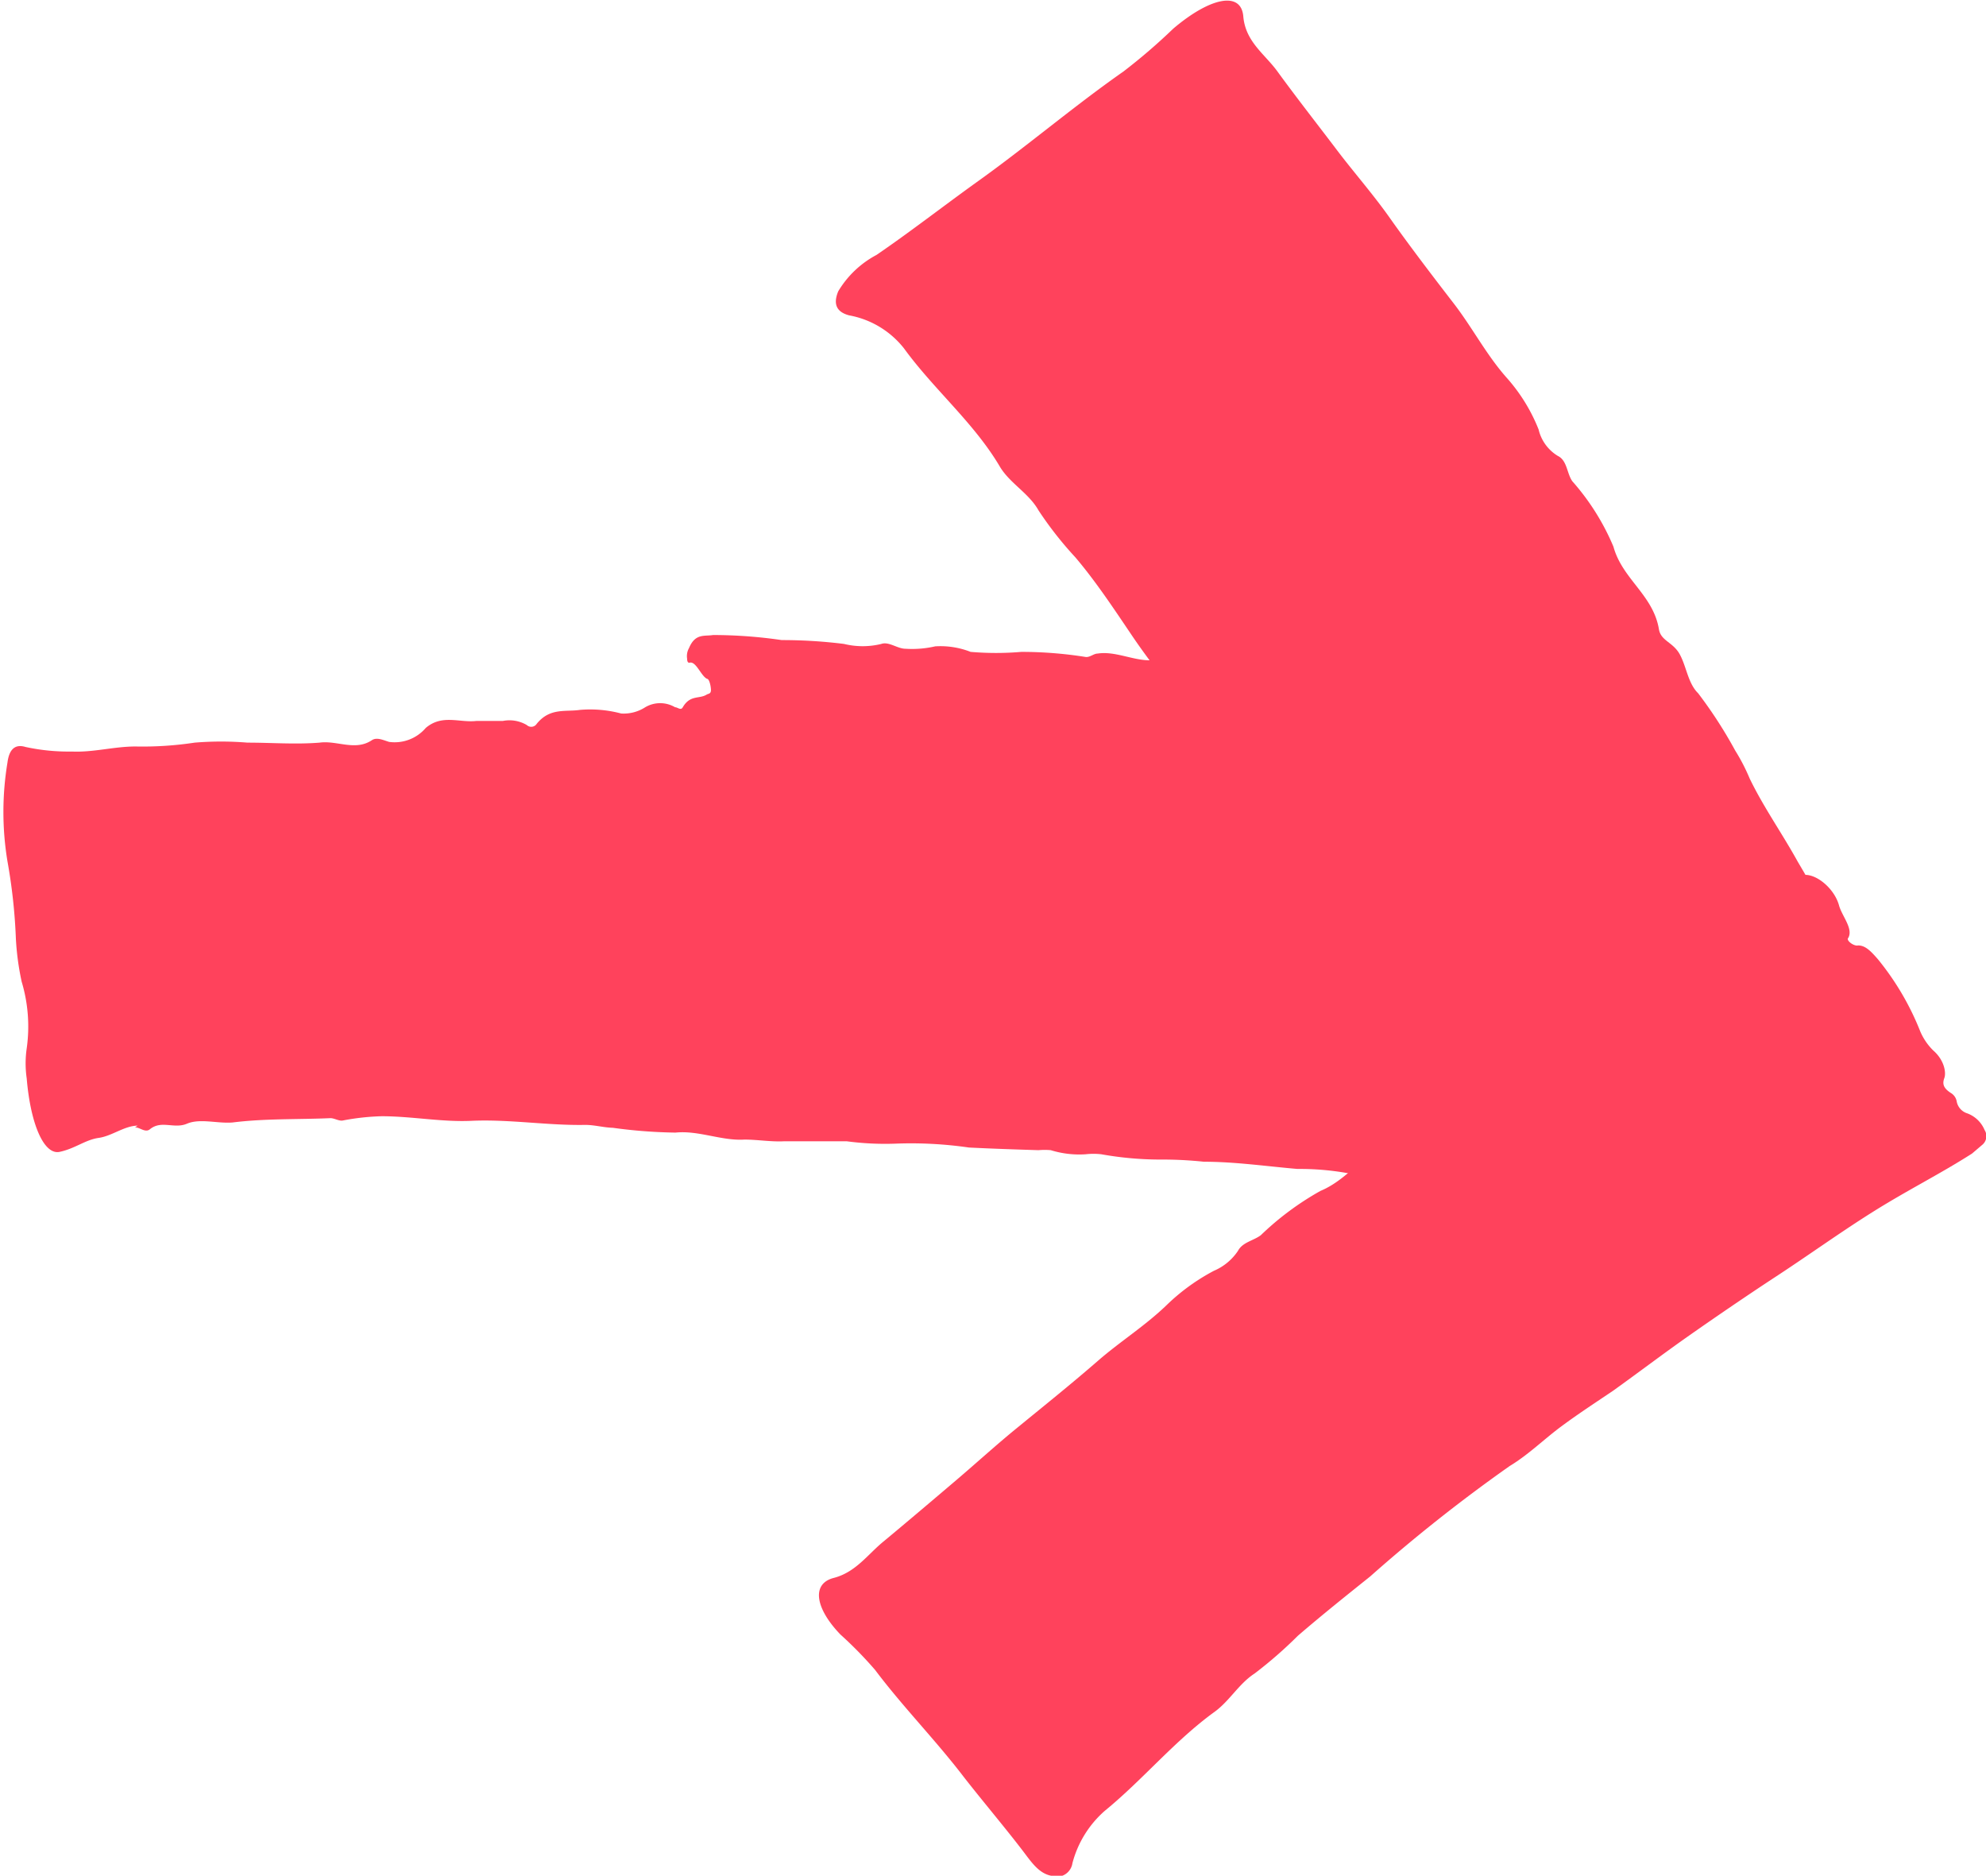
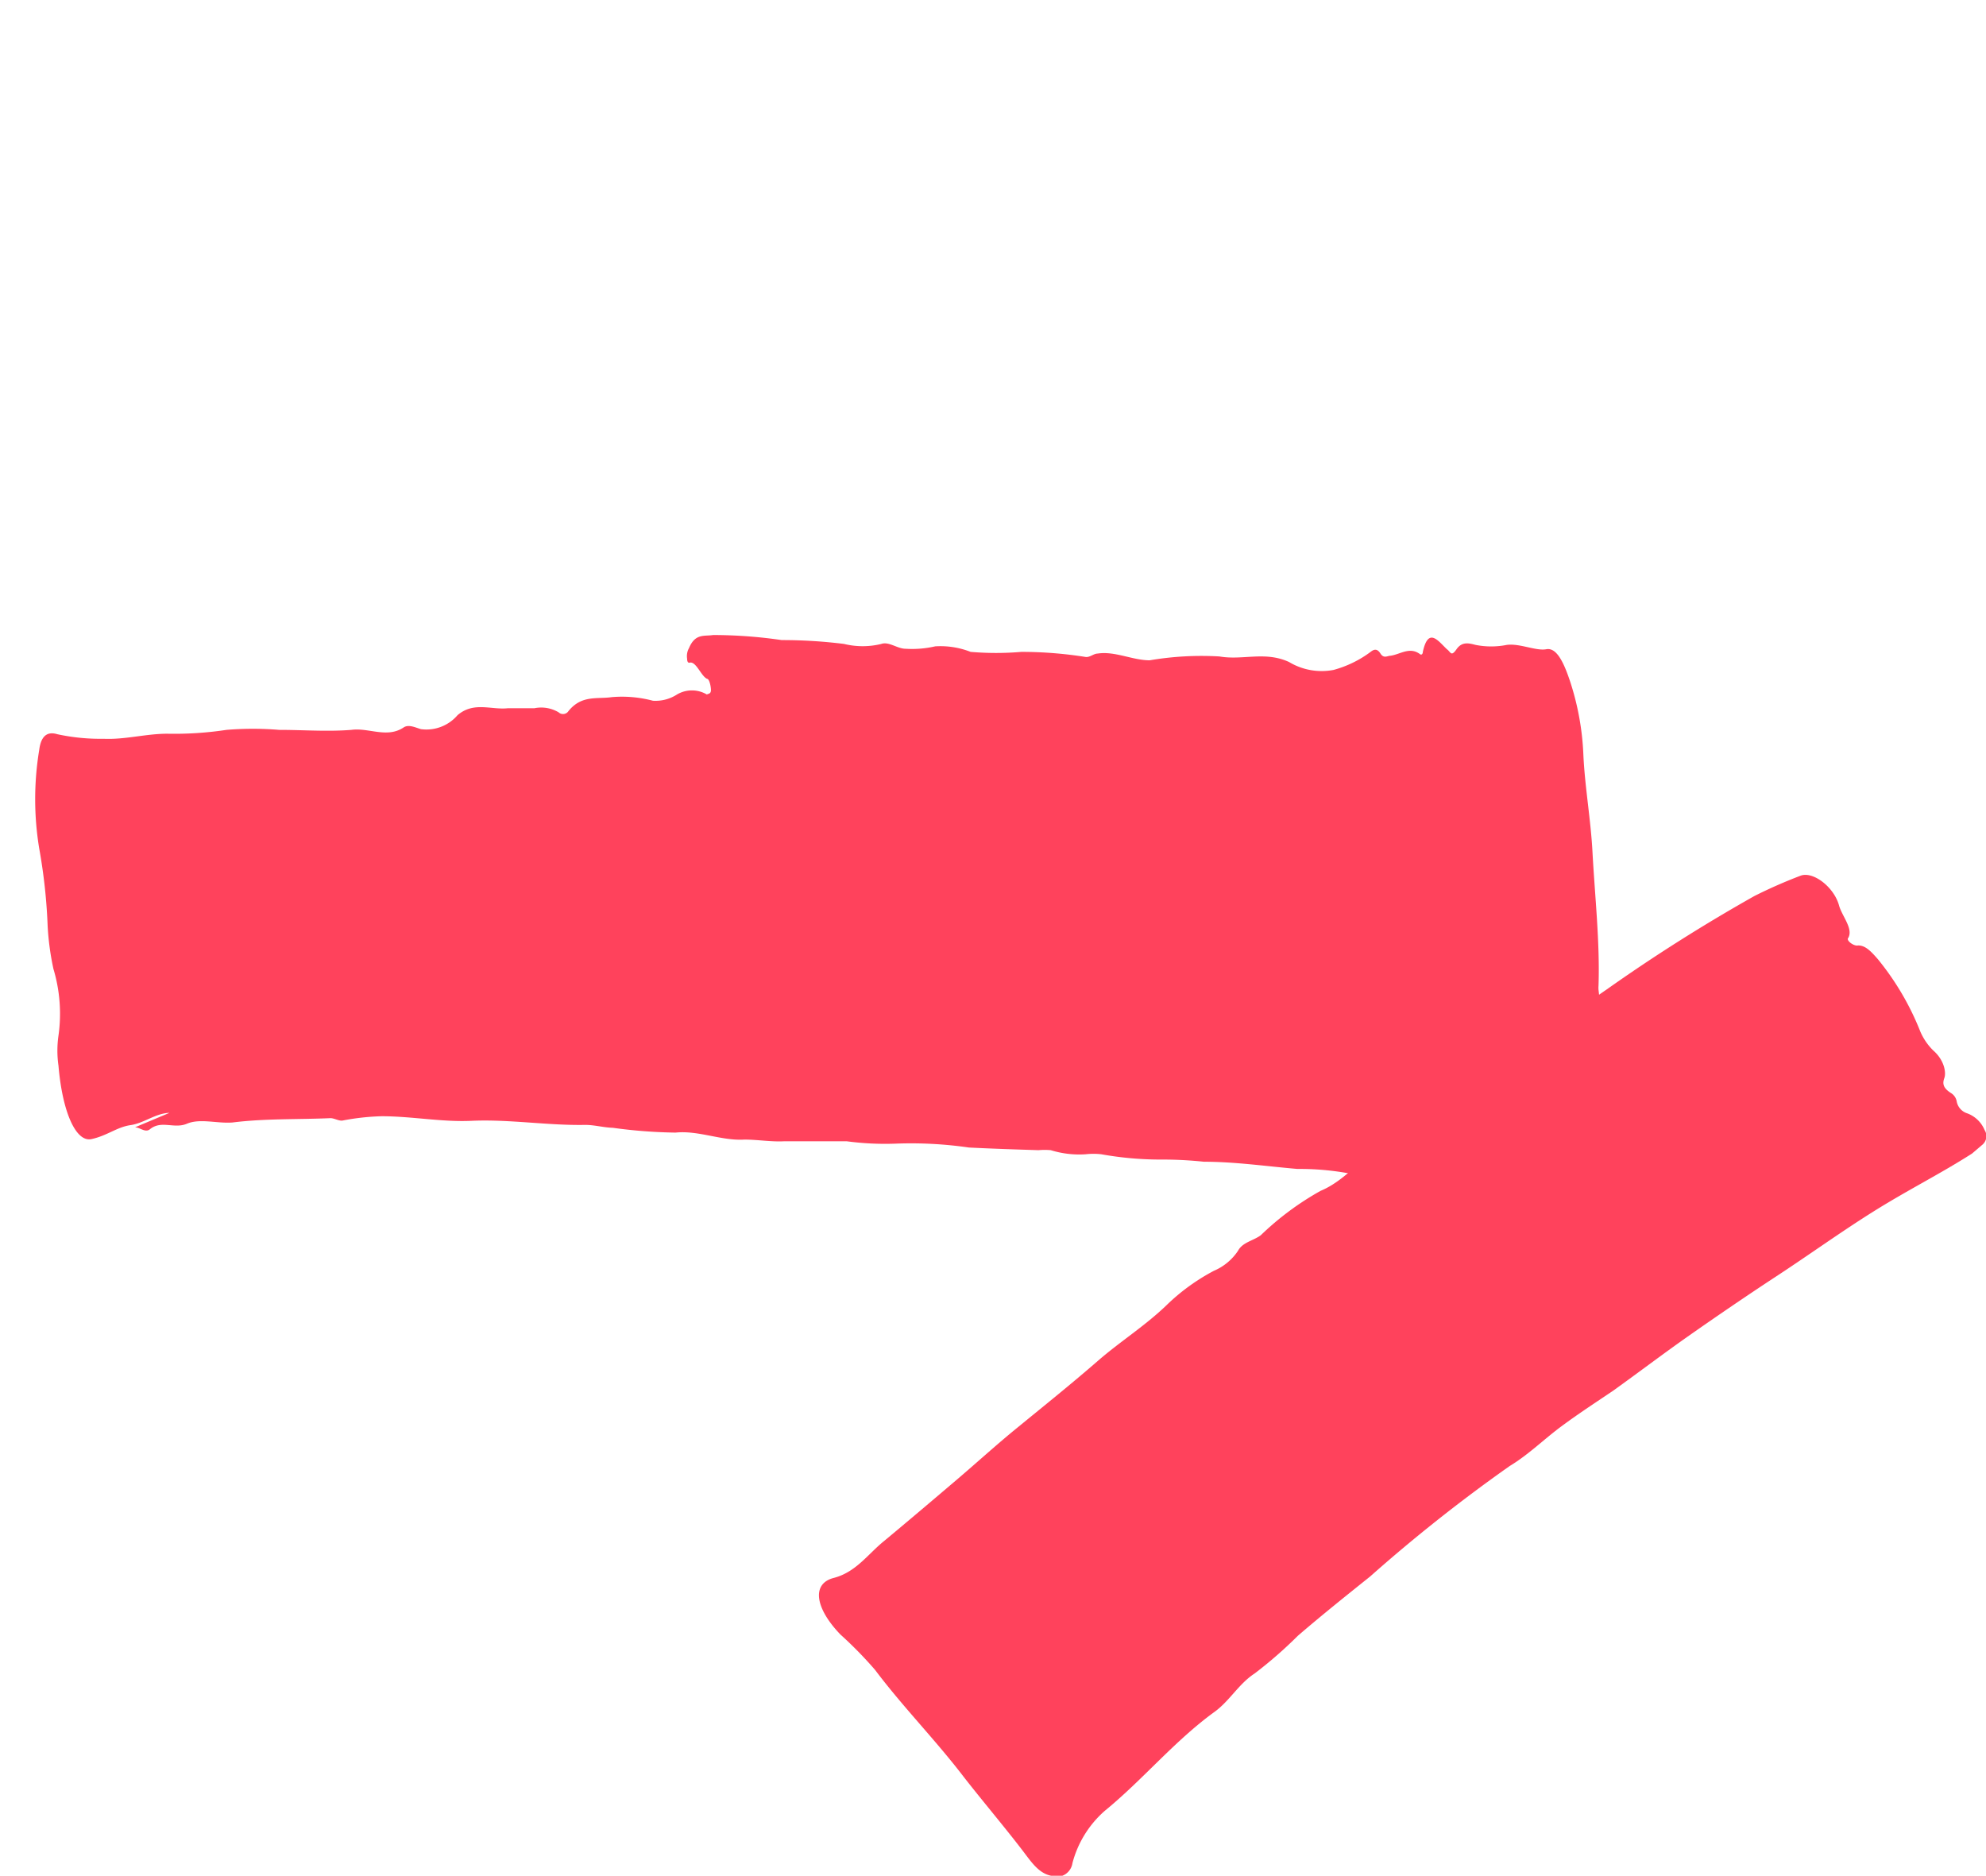
<svg xmlns="http://www.w3.org/2000/svg" viewBox="0 0 82.52 77.92">
  <defs>
    <style>.cls-1{fill:none;}.cls-2{isolation:isolate;}.cls-3{clip-path:url(#clip-path);}.cls-4{mix-blend-mode:multiply;}.cls-5{clip-path:url(#clip-path-3);}.cls-6{fill:#ff425c;}.cls-7{clip-path:url(#clip-path-4);}.cls-8{clip-path:url(#clip-path-5);}</style>
    <clipPath id="clip-path" transform="translate(-3.78 -2.78)">
      <rect class="cls-1" x="3.78" y="2.78" width="82.52" height="77.92" />
    </clipPath>
    <clipPath id="clip-path-3" transform="translate(-3.78 -2.78)">
      <rect class="cls-1" x="2.15" y="25.16" width="70.25" height="34.78" />
    </clipPath>
    <clipPath id="clip-path-4" transform="translate(-3.78 -2.78)">
      <rect class="cls-1" x="35.06" y="0.68" width="53.86" height="59.21" />
    </clipPath>
    <clipPath id="clip-path-5" transform="translate(-3.78 -2.78)">
      <rect class="cls-1" x="35.82" y="34.06" width="52.91" height="49.47" />
    </clipPath>
  </defs>
  <title>pfeil_marker_rechts</title>
  <g class="cls-2">
    <g id="Ebene_1" data-name="Ebene 1">
      <g class="cls-3">
        <g class="cls-3">
          <g class="cls-4">
            <g class="cls-5">
-               <path class="cls-6" d="M9.39,49.61c.2,0,.43.24.62.08.48-.39,1,0,1.54-.23s1.26,0,1.89-.05c1.35-.17,2.71-.12,4.07-.18.16,0,.34.12.5.1a9.92,9.92,0,0,1,1.63-.18c1.25,0,2.51.25,3.74.19,1.57-.07,3.16.2,4.72.17.38,0,.76.11,1.14.12a21,21,0,0,0,2.61.2c.95-.1,1.92.35,2.86.29.55,0,1.11.1,1.66.07.86,0,1.72,0,2.59,0a12,12,0,0,0,2,.1,16.79,16.79,0,0,1,3.08.16c1,.05,1.93.08,2.89.11a2.91,2.91,0,0,1,.51,0,4,4,0,0,0,1.45.17,2.84,2.84,0,0,1,.65,0,14,14,0,0,0,2.4.22,16.43,16.43,0,0,1,1.86.09c1.3,0,2.6.19,3.89.3a11.3,11.3,0,0,1,2.17.19c1.11.28,2.2.31,3.3.5.7.13,1.4.24,2.11.39s1.31.23,2,.38a3.74,3.74,0,0,1,1.9,1c.21.2.43.46.63.3.67-.55,1.09-1.41.83-3.65s-.17-4.36-.43-6.55a1,1,0,0,1,0-.17c.06-1.82-.15-3.69-.25-5.54-.07-1.36-.32-2.73-.38-4.07a11.23,11.23,0,0,0-.54-3c-.27-.82-.57-1.45-1-1.37s-1.1-.25-1.64-.18a3.34,3.34,0,0,1-1.3,0c-.27-.07-.56-.15-.79.18s-.24.11-.4,0c-.36-.34-.77-.94-1,.11,0,.08-.05.14-.11.1-.43-.33-.82,0-1.23.06-.13,0-.28.13-.42-.09s-.27-.18-.41-.07a4.57,4.57,0,0,1-1.54.75,2.63,2.63,0,0,1-1.85-.33c-1-.46-1.92-.06-2.89-.23a12.81,12.81,0,0,0-2.9.16c-.71,0-1.45-.39-2.16-.28-.17,0-.33.17-.51.14a17,17,0,0,0-2.66-.21,12.36,12.36,0,0,1-2.11,0,3.43,3.43,0,0,0-1.47-.23,4.28,4.28,0,0,1-1.24.1c-.33,0-.69-.31-1-.2a3.25,3.25,0,0,1-1.55,0,20.7,20.7,0,0,0-2.59-.16,19.73,19.73,0,0,0-2.85-.21c-.36.06-.74-.08-1,.54a.68.68,0,0,0-.08.44c0,.14.05.18.1.17.27-.08.48.56.73.67.08,0,.15.25.16.44s-.1.17-.17.21c-.31.2-.69,0-1,.53-.08.15-.21,0-.32,0a1.22,1.22,0,0,0-1.24,0,1.65,1.65,0,0,1-1,.26,5,5,0,0,0-1.71-.15c-.61.09-1.25-.1-1.8.58a.27.27,0,0,1-.41.05,1.42,1.42,0,0,0-1-.17c-.36,0-.73,0-1.1,0-.7.08-1.42-.29-2.1.29a1.7,1.7,0,0,1-1.52.58c-.24-.07-.51-.21-.72-.07-.69.46-1.45,0-2.17.1-1,.08-2,0-3,0a13.37,13.37,0,0,0-2.19,0,14.46,14.46,0,0,1-2.46.16c-.89,0-1.75.25-2.64.21a8.43,8.43,0,0,1-1.93-.19c-.3-.09-.66-.06-.75.65a12.57,12.57,0,0,0,0,4.1,23.14,23.14,0,0,1,.35,3.22,11.23,11.23,0,0,0,.24,1.78,6.48,6.48,0,0,1,.21,2.77,4.35,4.35,0,0,0,0,1.25c.16,1.91.72,3.19,1.37,3.05s1.06-.5,1.62-.58,1.06-.5,1.62-.51" transform="translate(-3.78 -2.78)" />
+               <path class="cls-6" d="M9.39,49.61c.2,0,.43.24.62.08.48-.39,1,0,1.54-.23s1.26,0,1.89-.05c1.35-.17,2.71-.12,4.07-.18.16,0,.34.12.5.1a9.92,9.92,0,0,1,1.63-.18c1.25,0,2.51.25,3.74.19,1.57-.07,3.16.2,4.72.17.38,0,.76.11,1.14.12a21,21,0,0,0,2.61.2c.95-.1,1.92.35,2.86.29.55,0,1.11.1,1.66.07.86,0,1.72,0,2.59,0a12,12,0,0,0,2,.1,16.79,16.79,0,0,1,3.08.16c1,.05,1.93.08,2.89.11a2.91,2.91,0,0,1,.51,0,4,4,0,0,0,1.45.17,2.84,2.84,0,0,1,.65,0,14,14,0,0,0,2.4.22,16.43,16.43,0,0,1,1.86.09c1.3,0,2.6.19,3.89.3a11.3,11.3,0,0,1,2.17.19c1.11.28,2.2.31,3.3.5.7.13,1.4.24,2.11.39s1.31.23,2,.38a3.74,3.74,0,0,1,1.9,1c.21.2.43.46.63.3.67-.55,1.09-1.41.83-3.65s-.17-4.36-.43-6.55a1,1,0,0,1,0-.17c.06-1.82-.15-3.69-.25-5.54-.07-1.36-.32-2.73-.38-4.07a11.23,11.23,0,0,0-.54-3c-.27-.82-.57-1.45-1-1.37s-1.1-.25-1.64-.18a3.34,3.34,0,0,1-1.3,0c-.27-.07-.56-.15-.79.18s-.24.11-.4,0c-.36-.34-.77-.94-1,.11,0,.08-.05.14-.11.1-.43-.33-.82,0-1.23.06-.13,0-.28.13-.42-.09s-.27-.18-.41-.07a4.57,4.57,0,0,1-1.54.75,2.63,2.63,0,0,1-1.85-.33c-1-.46-1.92-.06-2.89-.23a12.81,12.81,0,0,0-2.9.16c-.71,0-1.45-.39-2.16-.28-.17,0-.33.17-.51.14a17,17,0,0,0-2.66-.21,12.36,12.36,0,0,1-2.11,0,3.43,3.43,0,0,0-1.47-.23,4.28,4.28,0,0,1-1.24.1c-.33,0-.69-.31-1-.2a3.25,3.25,0,0,1-1.55,0,20.7,20.7,0,0,0-2.59-.16,19.73,19.73,0,0,0-2.85-.21c-.36.06-.74-.08-1,.54a.68.68,0,0,0-.08.44c0,.14.05.18.1.17.27-.08.48.56.73.67.08,0,.15.25.16.44s-.1.17-.17.21a1.22,1.22,0,0,0-1.24,0,1.65,1.65,0,0,1-1,.26,5,5,0,0,0-1.71-.15c-.61.09-1.25-.1-1.8.58a.27.27,0,0,1-.41.05,1.42,1.42,0,0,0-1-.17c-.36,0-.73,0-1.1,0-.7.08-1.42-.29-2.1.29a1.7,1.7,0,0,1-1.52.58c-.24-.07-.51-.21-.72-.07-.69.46-1.45,0-2.17.1-1,.08-2,0-3,0a13.37,13.37,0,0,0-2.19,0,14.46,14.46,0,0,1-2.46.16c-.89,0-1.75.25-2.64.21a8.43,8.43,0,0,1-1.93-.19c-.3-.09-.66-.06-.75.65a12.57,12.57,0,0,0,0,4.1,23.14,23.14,0,0,1,.35,3.22,11.23,11.23,0,0,0,.24,1.78,6.48,6.48,0,0,1,.21,2.77,4.35,4.35,0,0,0,0,1.25c.16,1.91.72,3.19,1.37,3.05s1.06-.5,1.62-.58,1.06-.5,1.62-.51" transform="translate(-3.78 -2.78)" />
            </g>
          </g>
          <g class="cls-4">
            <g class="cls-7">
-               <path class="cls-6" d="M79,50c.41.27,1.18-.36,1.76-.55,1-.31,1.94-1.37,1.8-1.94a17.71,17.71,0,0,0-.62-2.14,58.48,58.48,0,0,0-3.46-6.79c-.65-1.18-1.42-2.26-2-3.46a8,8,0,0,0-.6-1.16,18.6,18.6,0,0,0-1.54-2.38c-.42-.41-.48-1.09-.76-1.61s-.79-.56-.87-1.05c-.24-1.43-1.52-2.08-1.89-3.43a9.84,9.84,0,0,0-1.71-2.72c-.23-.33-.21-.86-.6-1.05a1.75,1.75,0,0,1-.8-1.1,7.24,7.24,0,0,0-1.31-2.13c-.85-.95-1.44-2.1-2.22-3.11S62.35,13,61.49,11.78C60.8,10.81,60,9.9,59.32,9s-1.66-2.15-2.46-3.25c-.52-.72-1.33-1.23-1.42-2.29s-1.38-.79-2.91.51a24.4,24.4,0,0,1-2.07,1.78c-2.1,1.47-4.05,3.14-6.13,4.62-1.39,1-2.74,2.05-4.13,3a4.08,4.08,0,0,0-1.59,1.51c-.25.6,0,.88.45,1a3.76,3.76,0,0,1,2.28,1.37c1.25,1.72,2.93,3.11,4,4.94.42.68,1.19,1.08,1.59,1.79a15.09,15.09,0,0,0,1.53,1.95c.85,1,1.61,2.15,2.36,3.26,1.44,2.13,3.24,4,4.38,6.34a24.54,24.54,0,0,0,1.56,2.35c.48.77.88,1.59,1.35,2.36.7,1.17,1.45,2.31,2.14,3.49s1.46,2.53,2.15,3.82c.82,1.54,1.73,3,2.51,4.59s1.33,3.08,2.09,4.55l.34.44c.12.17.32.27.74.08a2.23,2.23,0,0,0,1-.88,1,1,0,0,1,.71-.56.83.83,0,0,0,.44-.29c.34-.42.57-.45.83-.38s.91-.11,1.48-.62a3.75,3.75,0,0,1,1.06-.68,19.54,19.54,0,0,0,4-2.29c.45-.35.84-.67.87-1,0-.19.34-.53.46-.45" transform="translate(-3.78 -2.78)" />
-             </g>
+               </g>
          </g>
          <g class="cls-4">
            <g class="cls-8">
              <path class="cls-6" d="M80.56,41.77c.26-.39-.25-.93-.37-1.39-.22-.77-1.09-1.42-1.6-1.22a20.45,20.45,0,0,0-1.91.84,70.88,70.88,0,0,0-6.15,3.89c-1.06.72-2,1.53-3.14,2.21a8.88,8.88,0,0,0-1,.67,23.28,23.28,0,0,0-2.17,1.64,7.61,7.61,0,0,1-1.46.87c-.38.25-.53.74-1,.89-1.26.41-1.91,1.58-3.11,2.08a12,12,0,0,0-2.48,1.84c-.3.23-.76.29-.95.65a2.26,2.26,0,0,1-1,.83A8.54,8.54,0,0,0,52.25,57c-.88.85-1.93,1.51-2.85,2.31-1.08.94-2.19,1.83-3.29,2.73-.89.72-1.73,1.49-2.6,2.23s-2,1.7-3,2.53c-.67.54-1.16,1.29-2.09,1.53s-.77,1.26.28,2.35a16.62,16.62,0,0,1,1.44,1.47c1.15,1.53,2.51,2.91,3.68,4.44.78,1,1.63,2,2.4,3,.38.49.69,1,1.23,1.11a.66.66,0,0,0,.89-.52A4.36,4.36,0,0,1,49.69,78c1.59-1.3,2.9-2.91,4.56-4.11.63-.46,1-1.16,1.66-1.59a17.91,17.91,0,0,0,1.8-1.57c1-.86,2-1.66,3-2.46a66,66,0,0,1,5.8-4.59c.78-.47,1.42-1.11,2.15-1.65s1.44-1,2.15-1.48c1.06-.76,2.1-1.55,3.17-2.3s2.3-1.59,3.47-2.36c1.4-.91,2.75-1.89,4.17-2.78s2.77-1.56,4.1-2.41l.41-.35a.47.47,0,0,0,.11-.63,1.25,1.25,0,0,0-.72-.69.64.64,0,0,1-.44-.51.51.51,0,0,0-.23-.33c-.35-.22-.36-.41-.28-.63s0-.74-.46-1.14a2.47,2.47,0,0,1-.54-.79,11.32,11.32,0,0,0-1.76-3c-.28-.32-.54-.61-.87-.57-.17,0-.45-.21-.37-.32" transform="translate(-3.78 -2.78)" />
            </g>
          </g>
        </g>
      </g>
    </g>
  </g>
</svg>